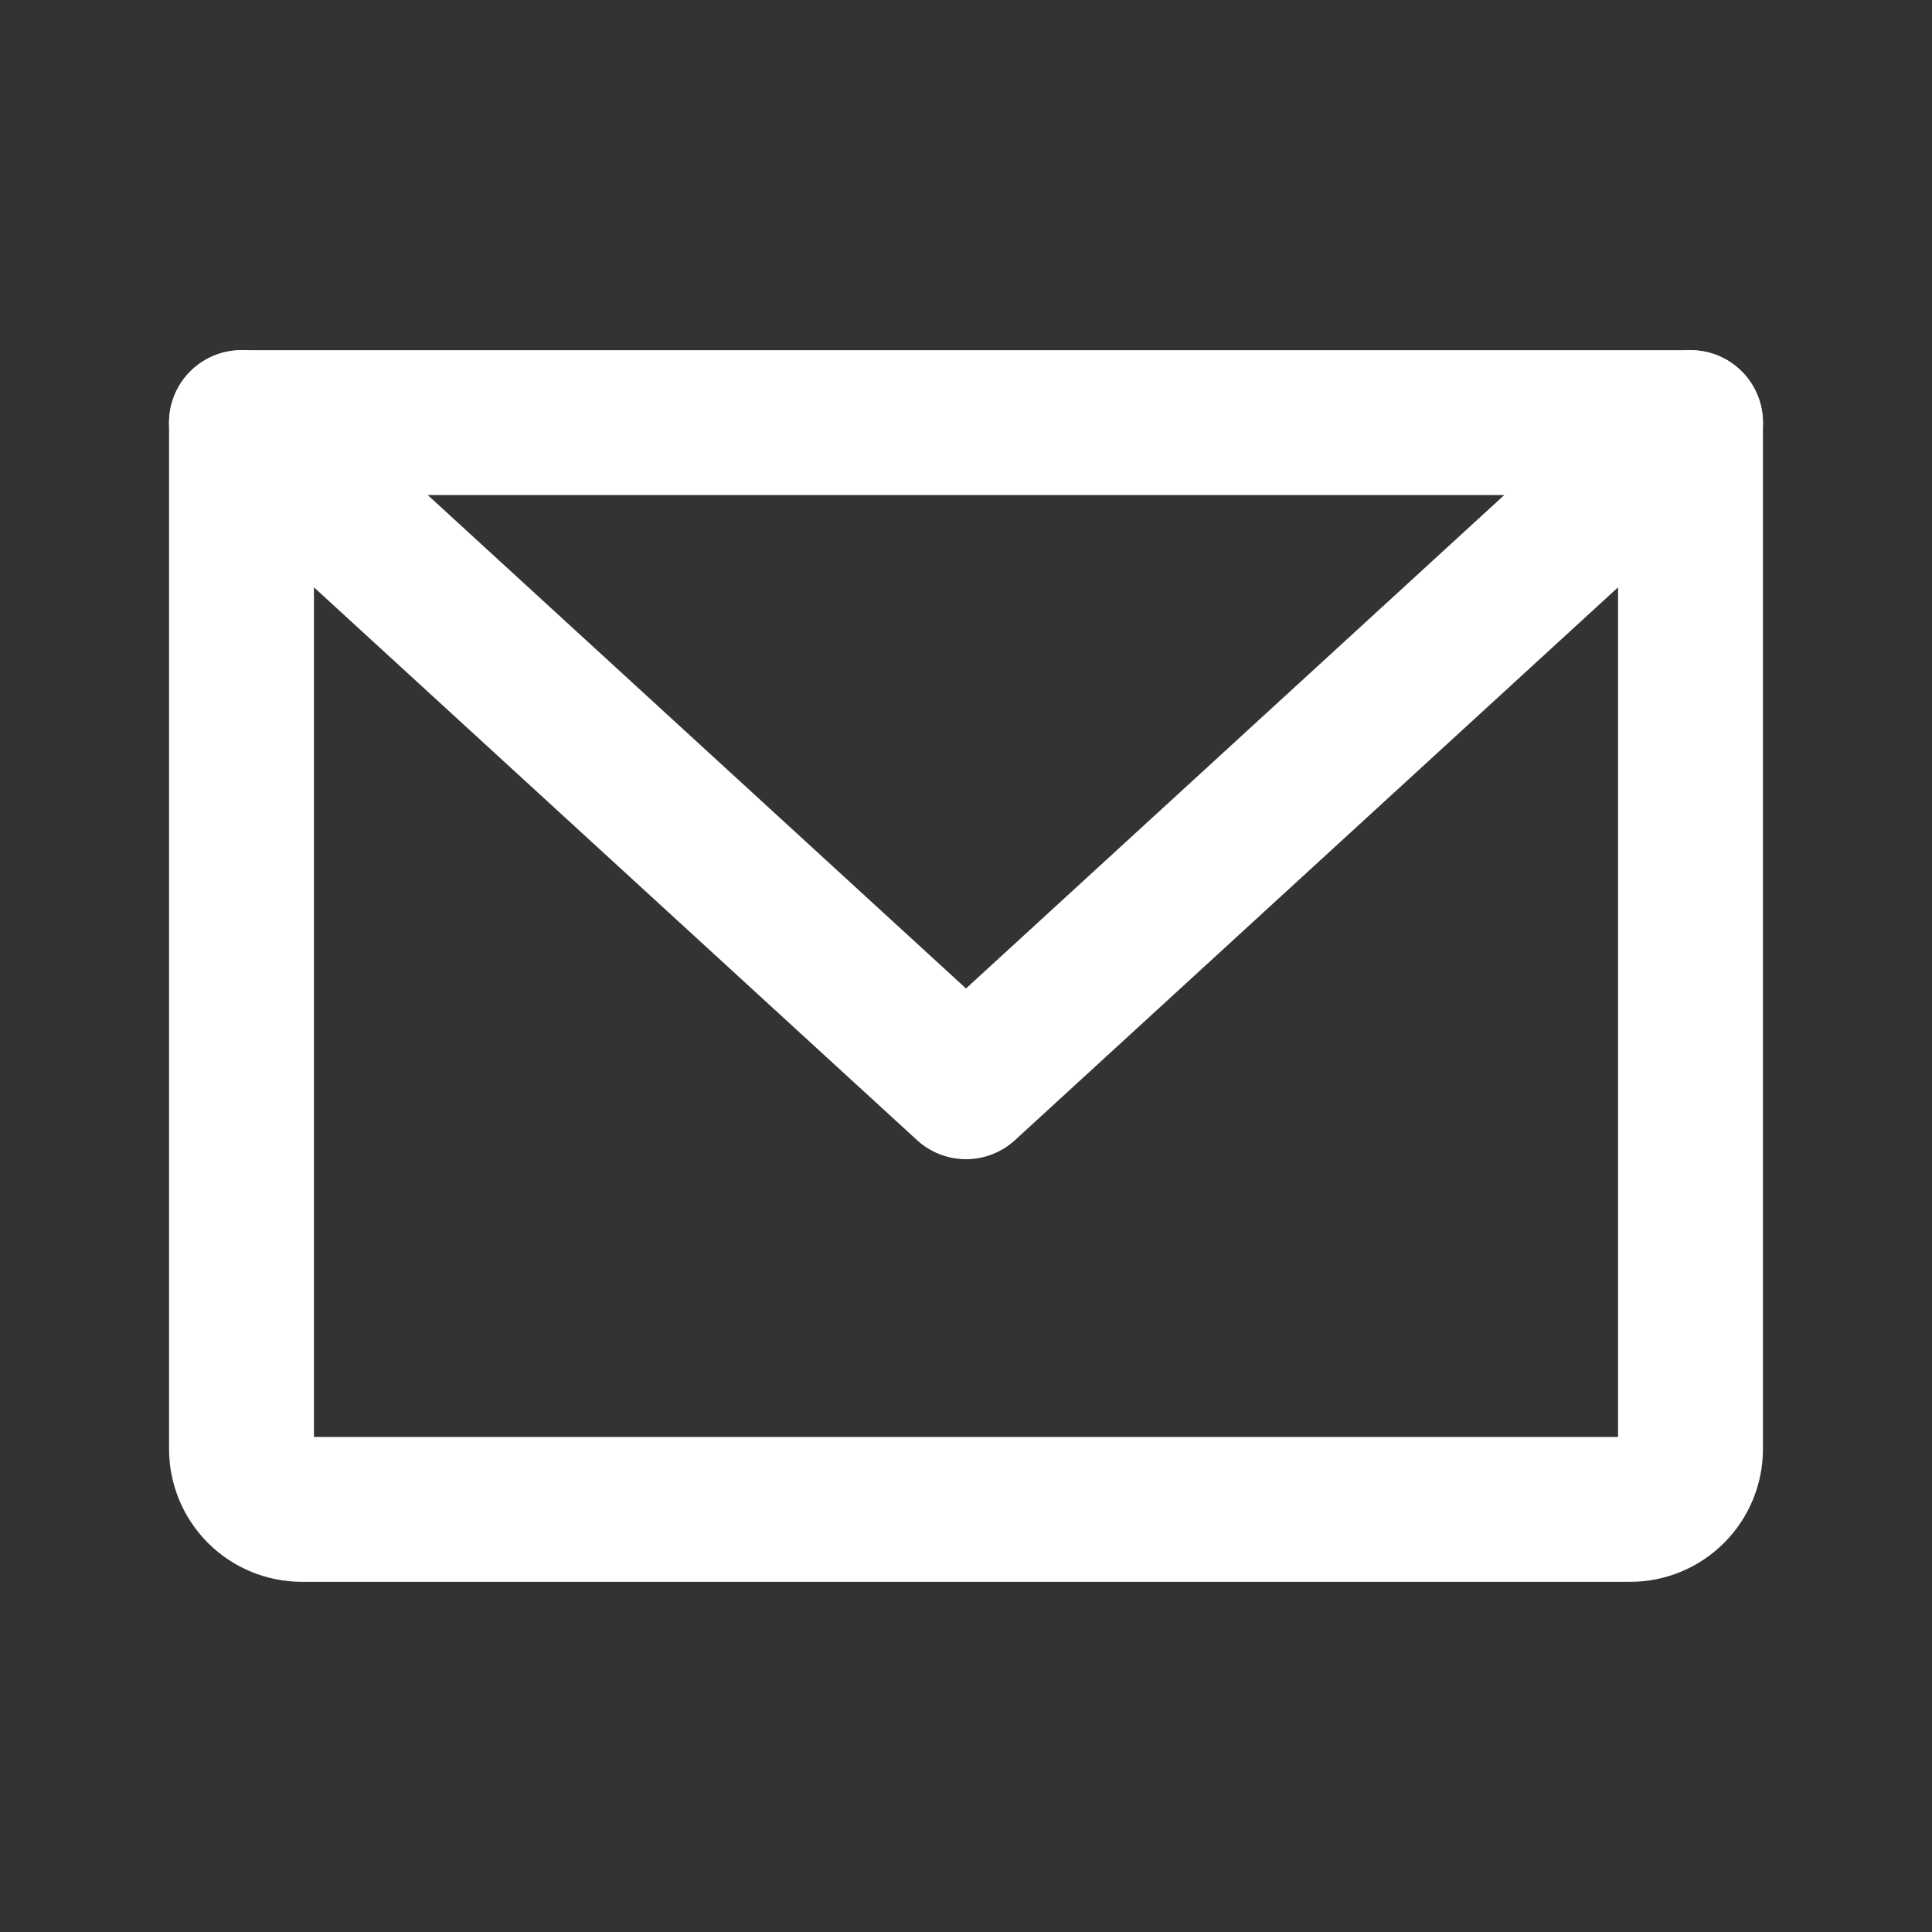
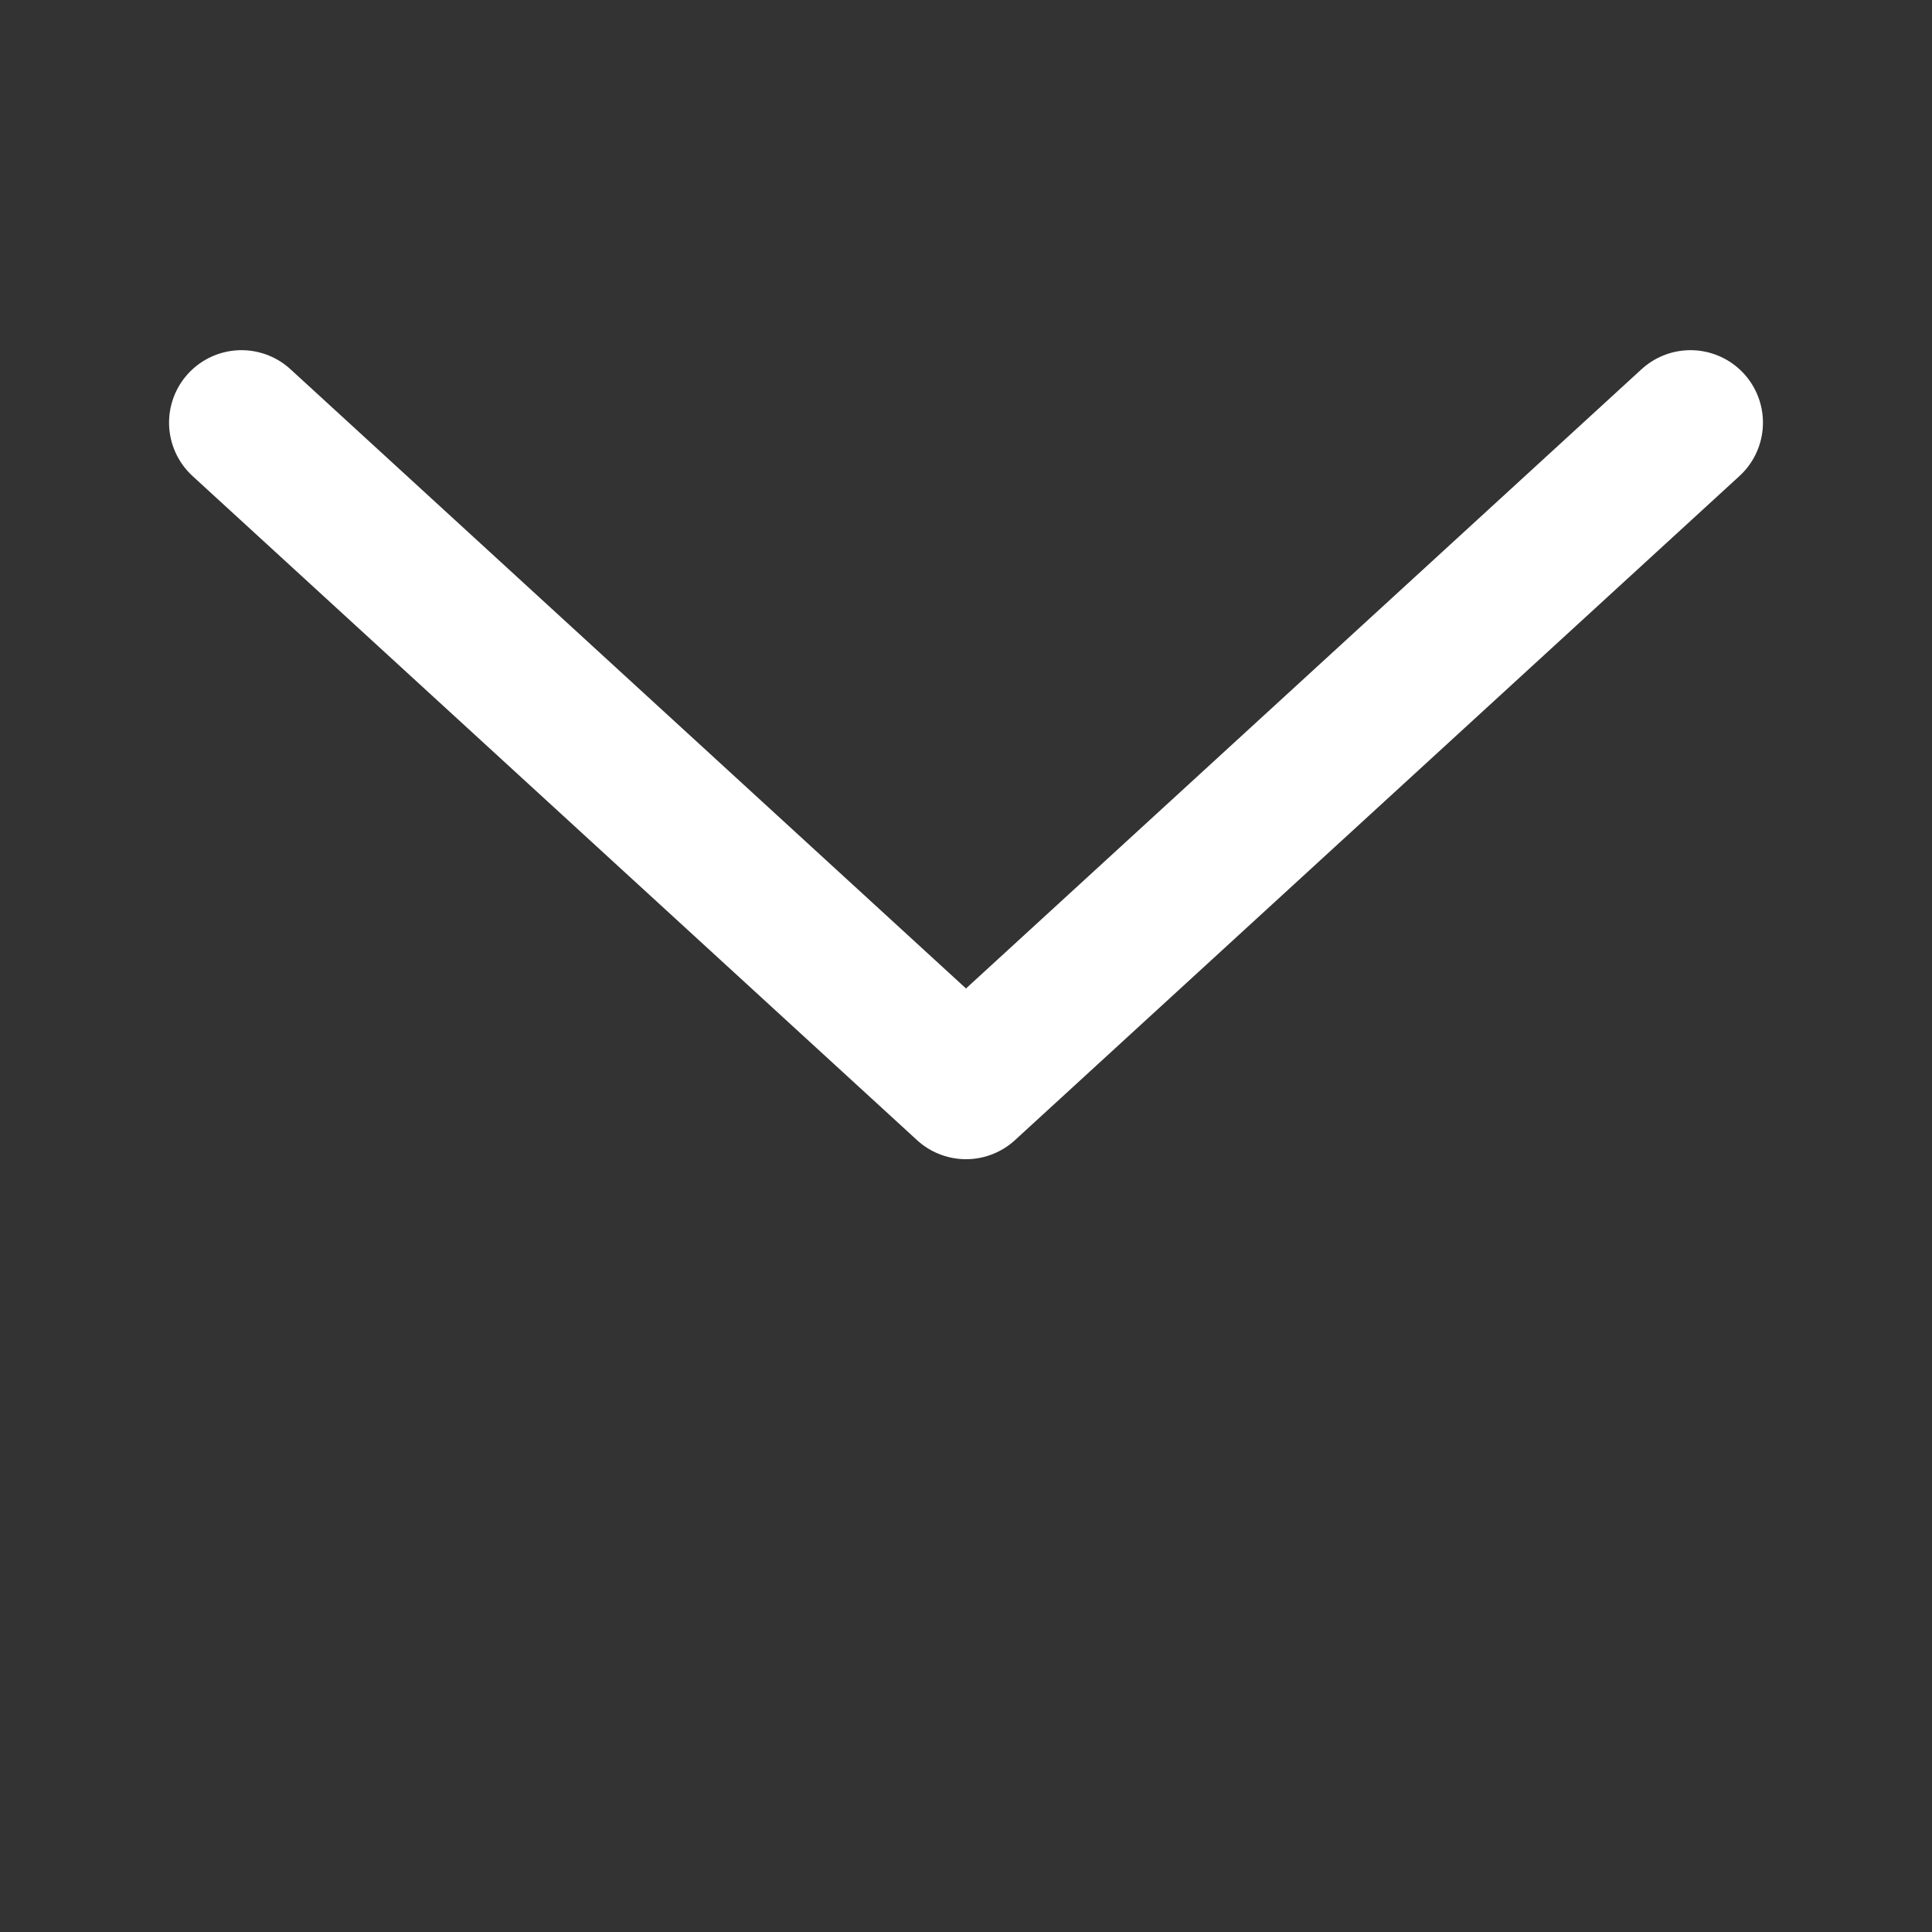
<svg xmlns="http://www.w3.org/2000/svg" width="20" height="20" viewBox="0 0 20 20" fill="none">
  <rect x="0" y="0" width="20" height="20" fill="#333333" stroke="none" />
-   <path d="M2.5 4.375H17.5V15C17.5 15.166 17.434 15.325 17.317 15.442C17.2 15.559 17.041 15.625 16.875 15.625H3.125C2.959 15.625 2.8 15.559 2.683 15.442C2.566 15.325 2.5 15.166 2.5 15V4.375Z" stroke="white" stroke-width="1.5" stroke-linecap="round" stroke-linejoin="round" />
  <path d="M17.5 4.375L10 11.25L2.5 4.375" stroke="white" stroke-width="1.5" stroke-linecap="round" stroke-linejoin="round" />
</svg>